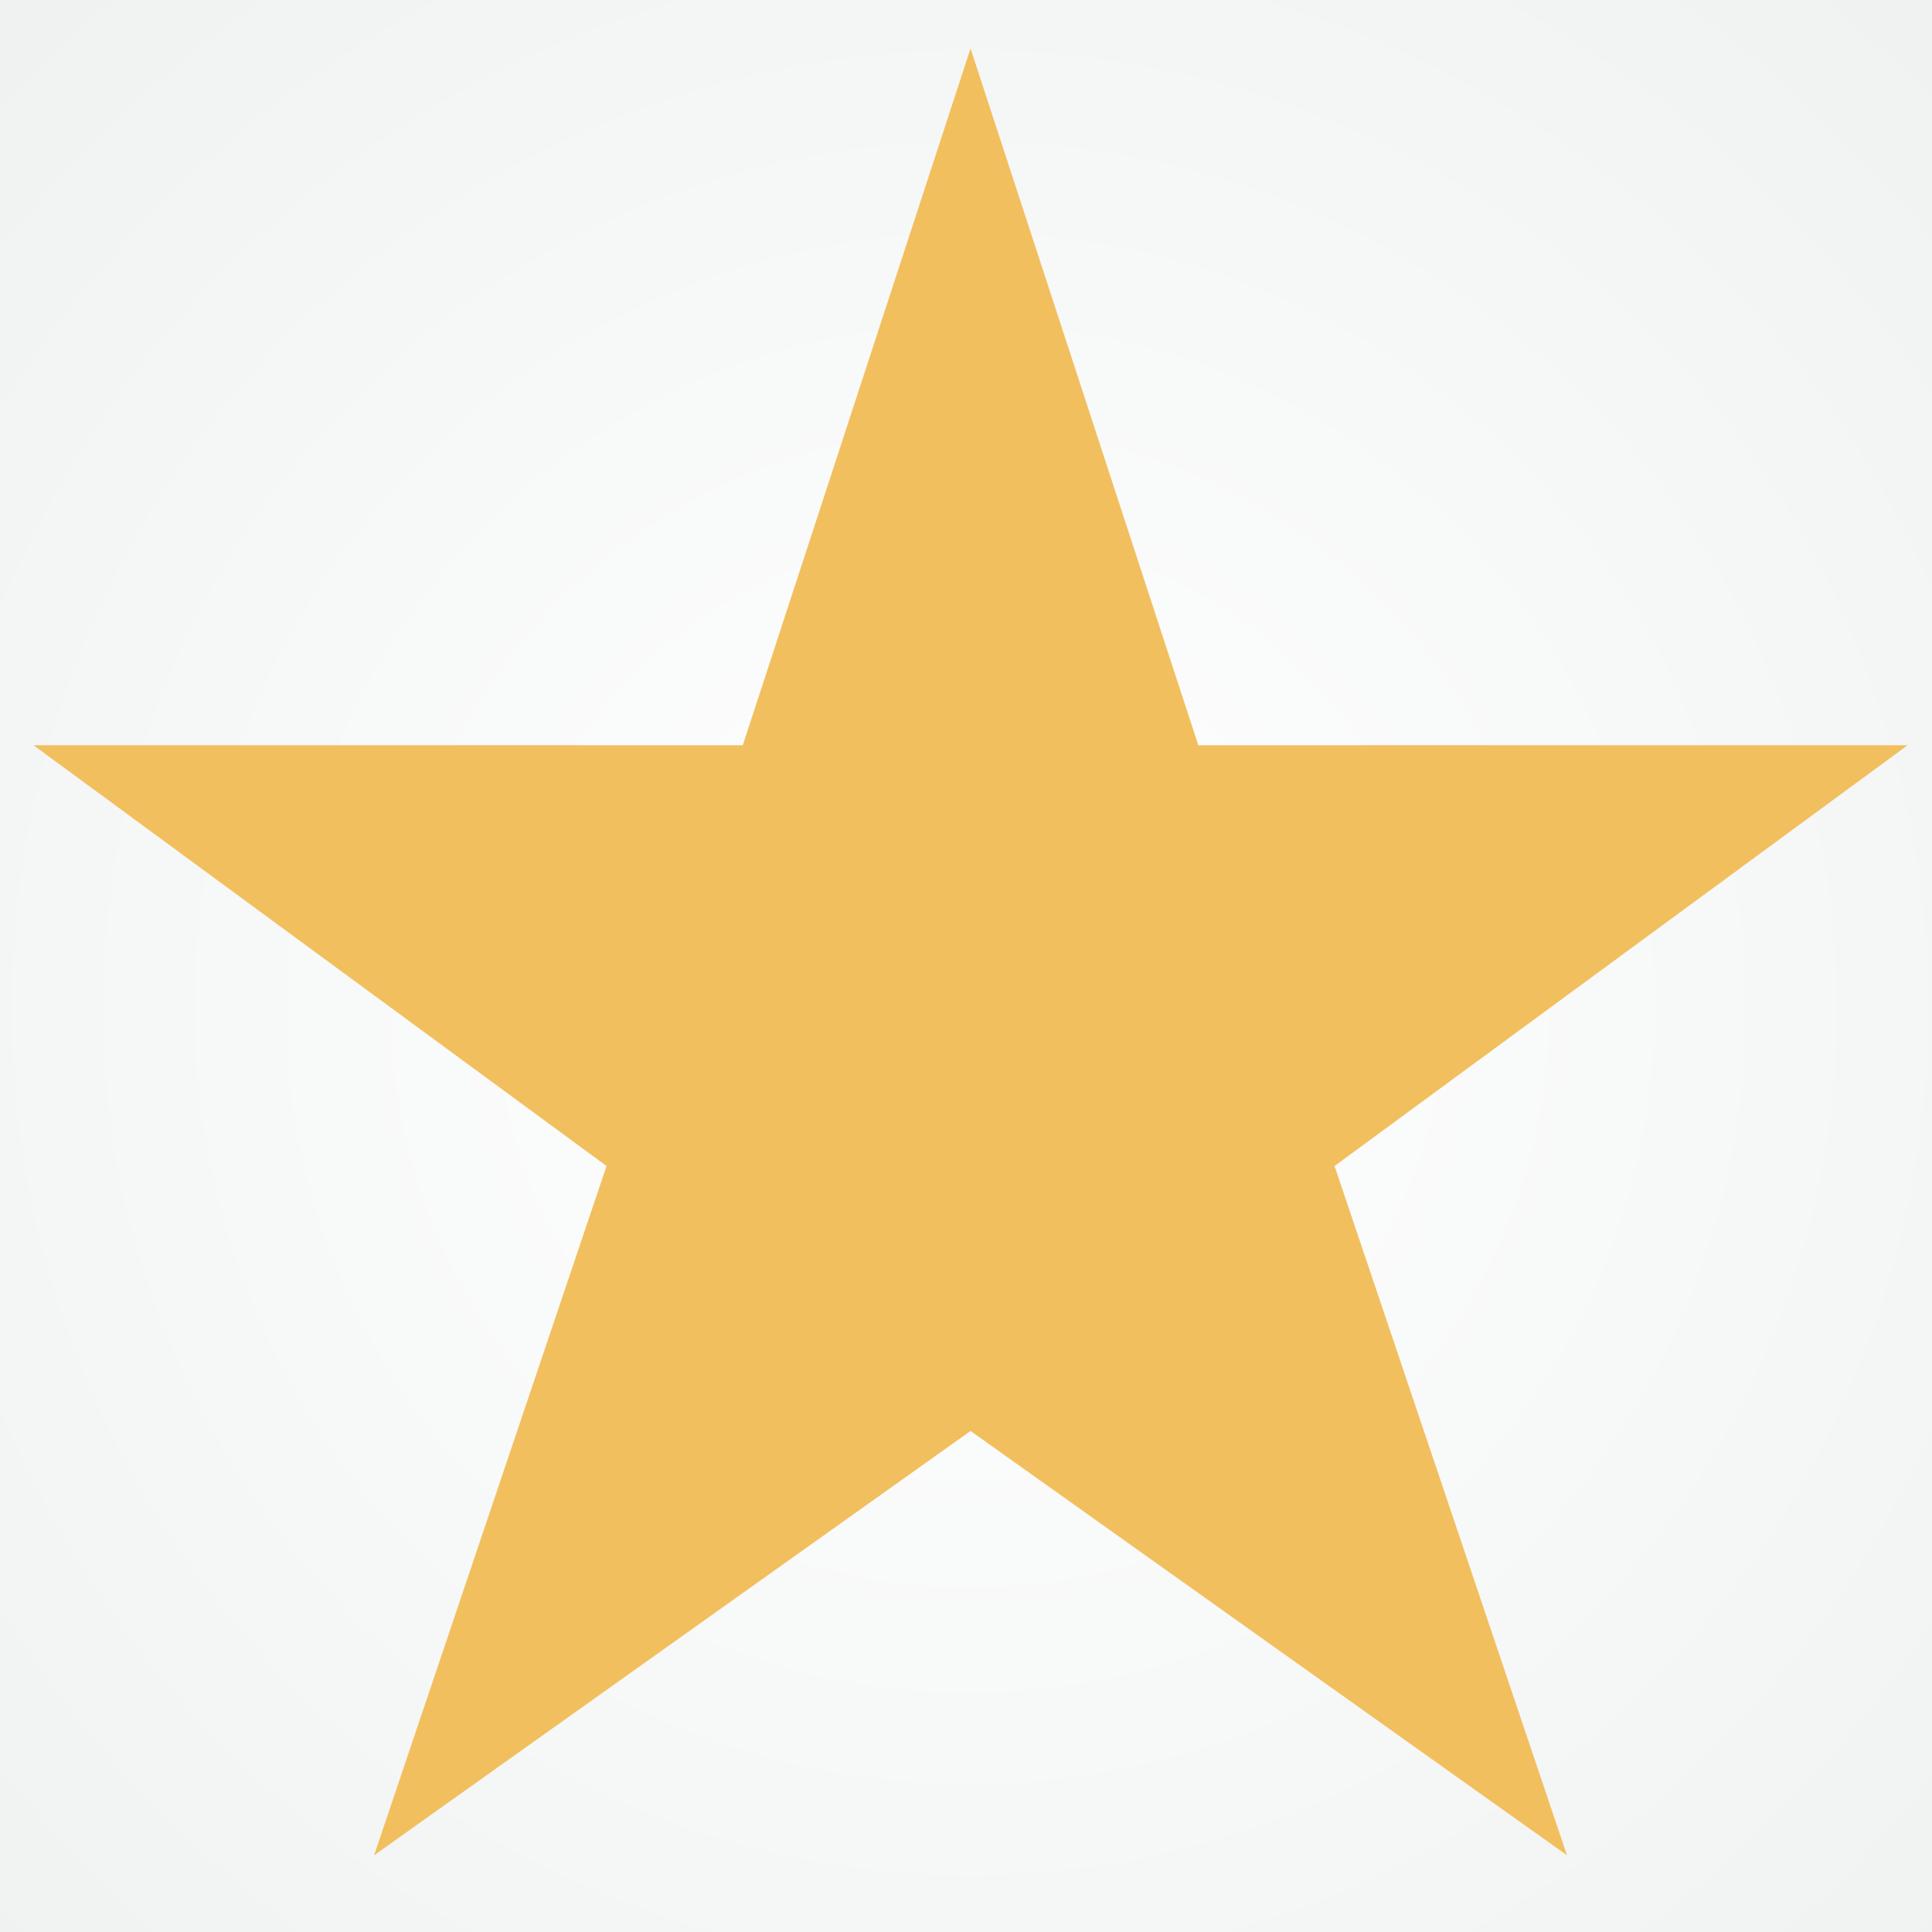
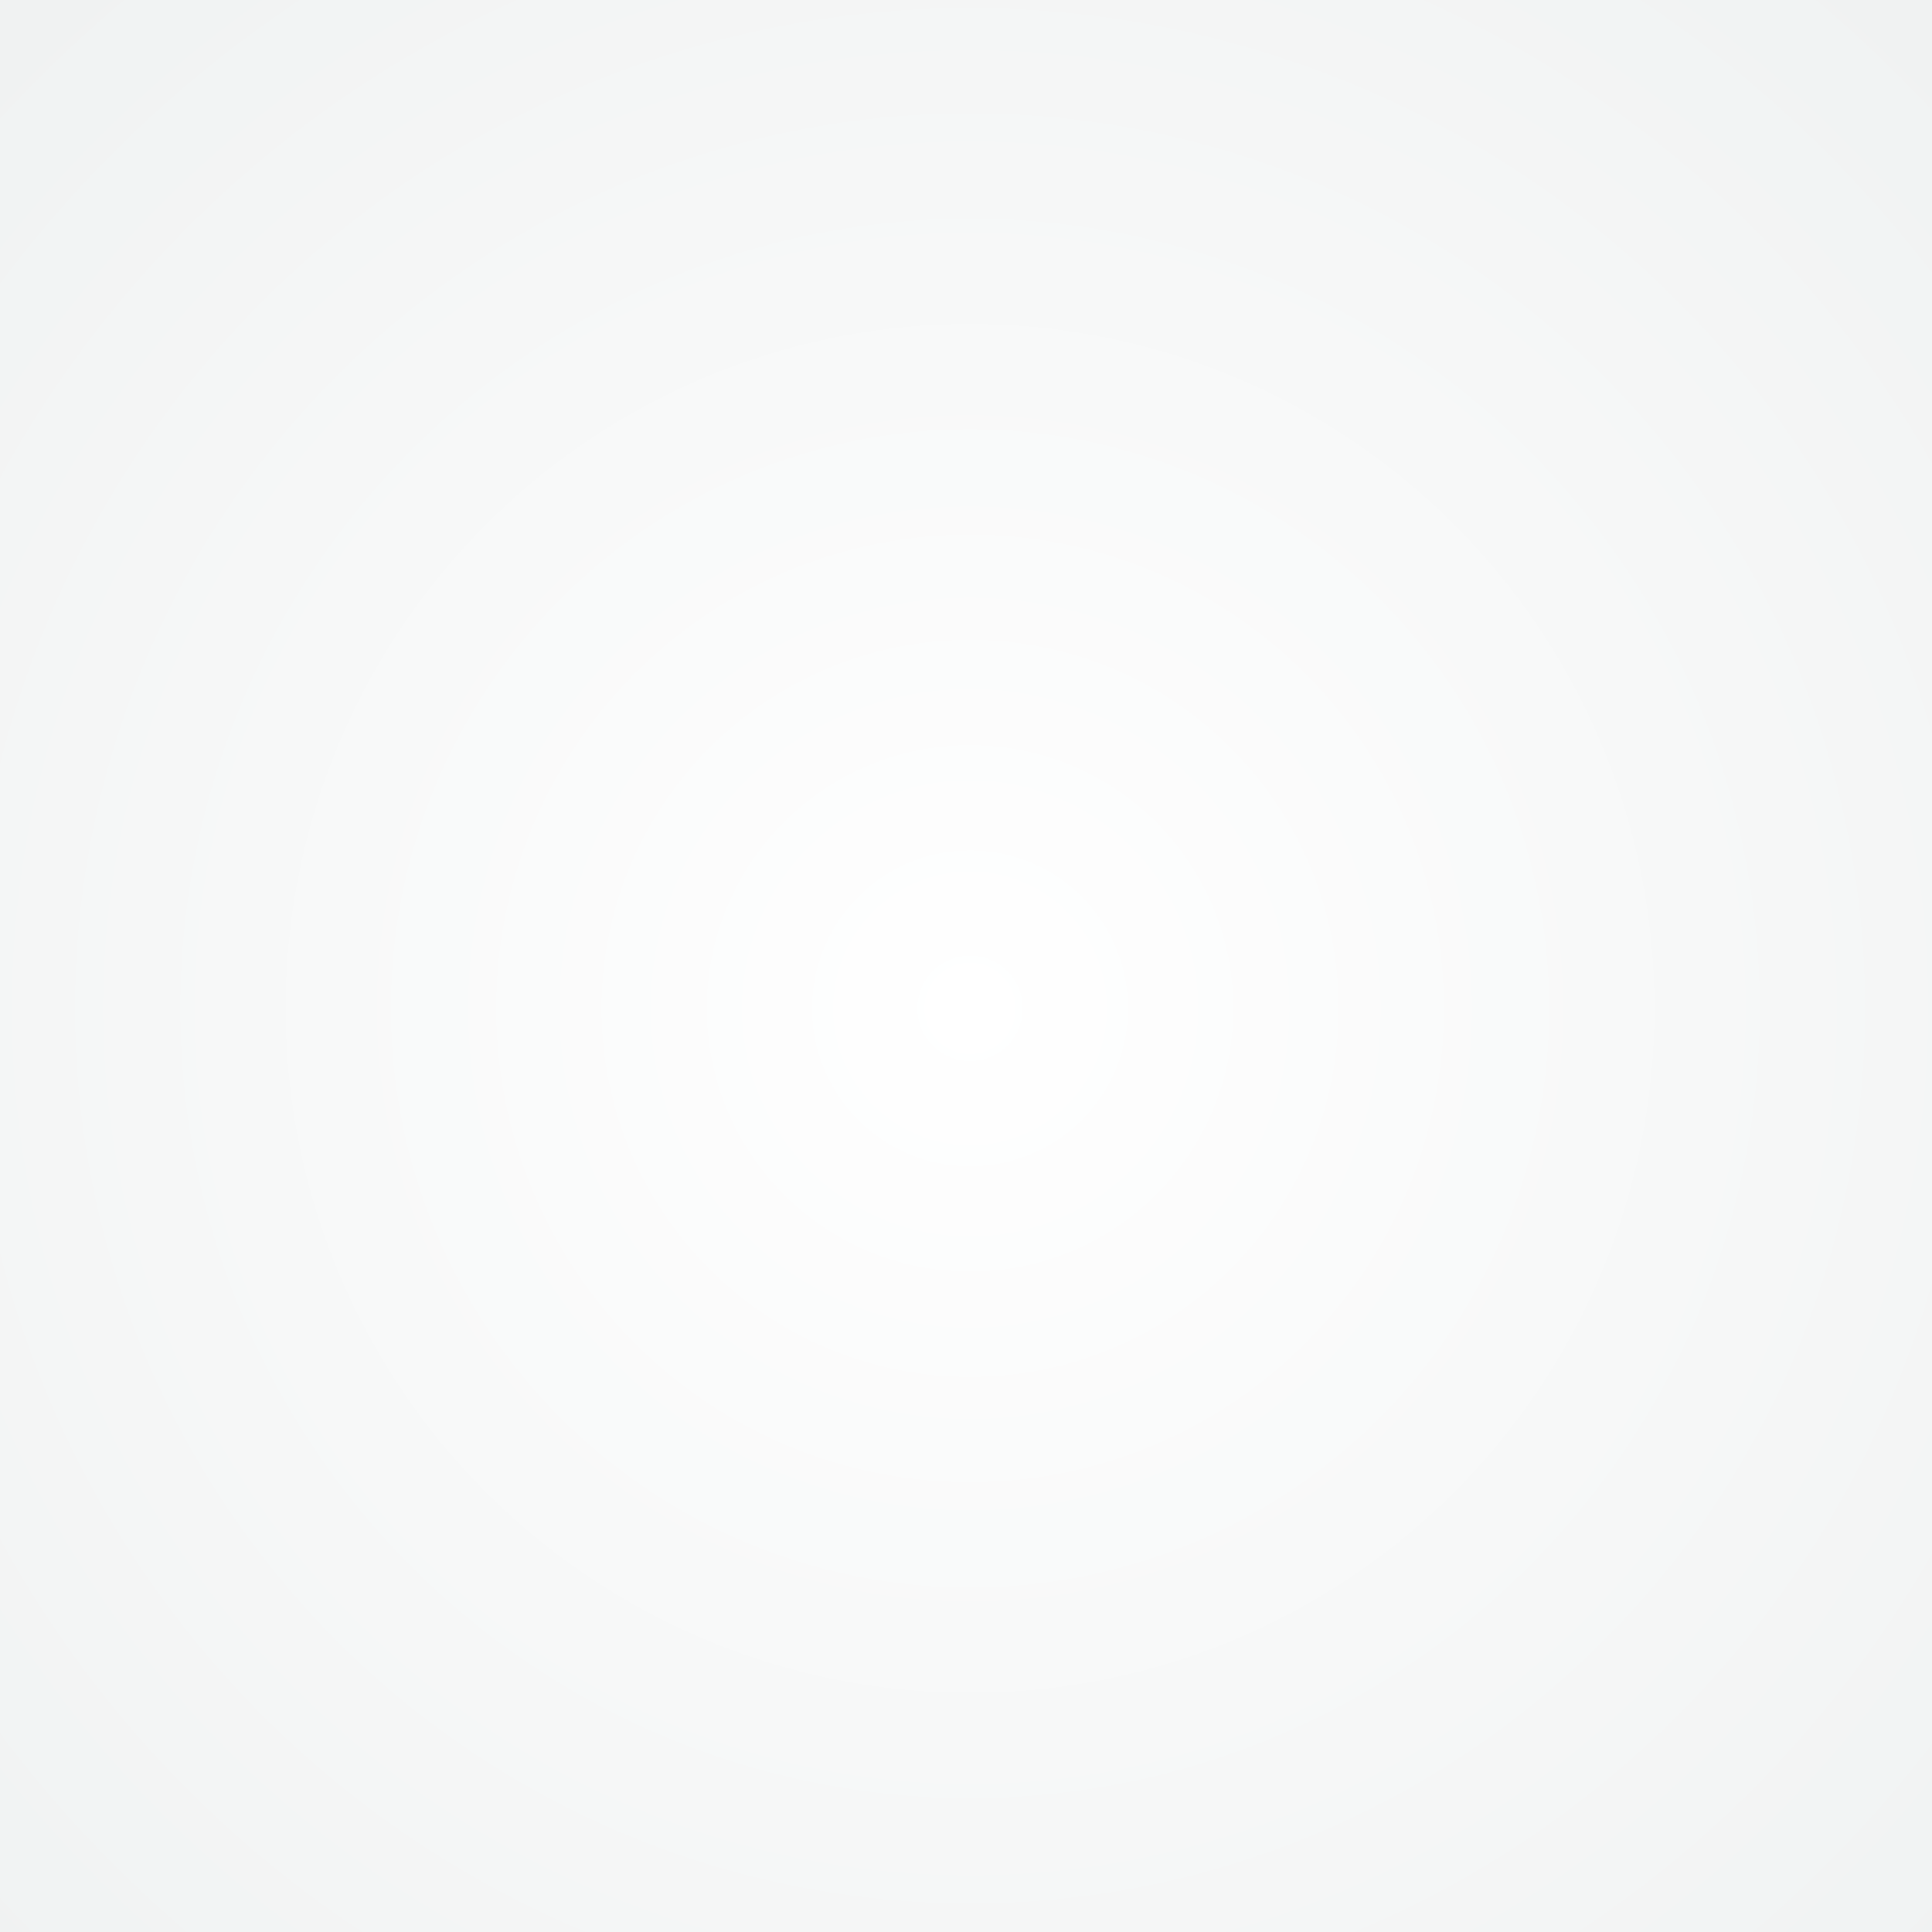
<svg xmlns="http://www.w3.org/2000/svg" width="100%" height="100%" viewBox="0 0 14680 14680" version="1.1" xml:space="preserve" style="fill-rule:evenodd;clip-rule:evenodd;stroke-linejoin:round;stroke-miterlimit:2;">
  <rect x="0" y="0" width="14680" height="14680" fill="#333333" stroke="none" />
  <g>
    <rect x="-3045.83" y="-2754.17" width="20833.3" height="20833.3" style="fill:url(#_Radial1);fill-rule:nonzero;" />
-     <path d="M14494.7,5662.5l-5389.62,0l-1730.54,-5294.31l-1730.54,5294.31l-5389.59,0l4354.3,3197.25l-1766.08,5237.33l4531.92,-3224.04l4531.92,3224.04l-1766.08,-5237.33l4354.33,-3197.25Z" style="fill:#f2bf5e;fill-rule:nonzero;" />
  </g>
  <defs>
    <radialGradient id="_Radial1" cx="0" cy="0" r="1" gradientUnits="userSpaceOnUse" gradientTransform="matrix(10416.7,0,0,10416.7,7370.83,7662.5)">
      <stop offset="0" style="stop-color:#fff;stop-opacity:1" />
      <stop offset="1" style="stop-color:#f0f2f2;stop-opacity:1" />
    </radialGradient>
  </defs>
</svg>